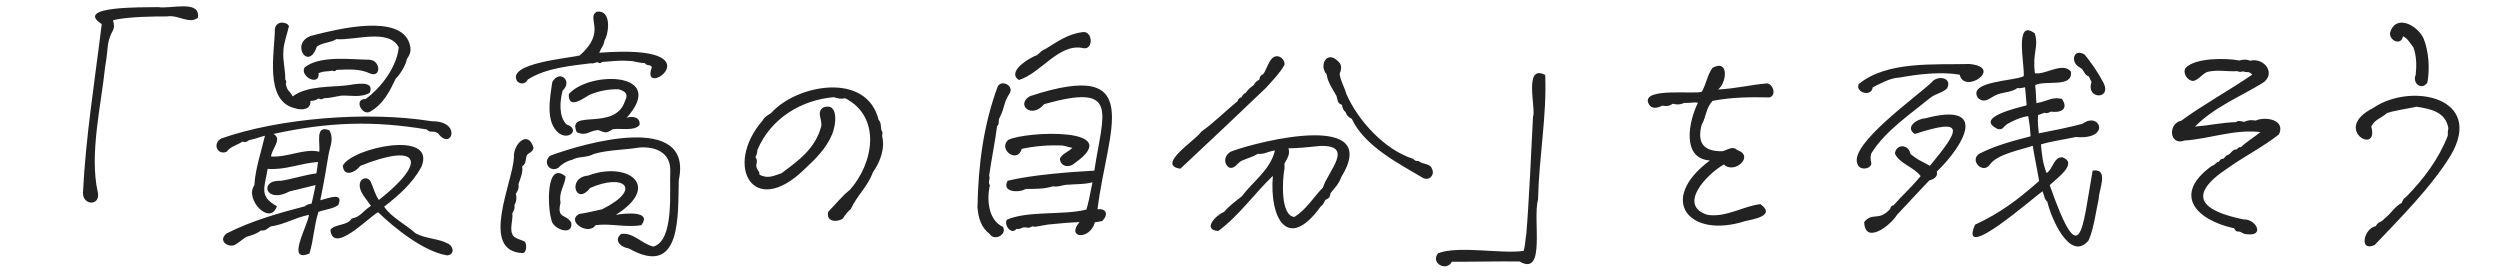
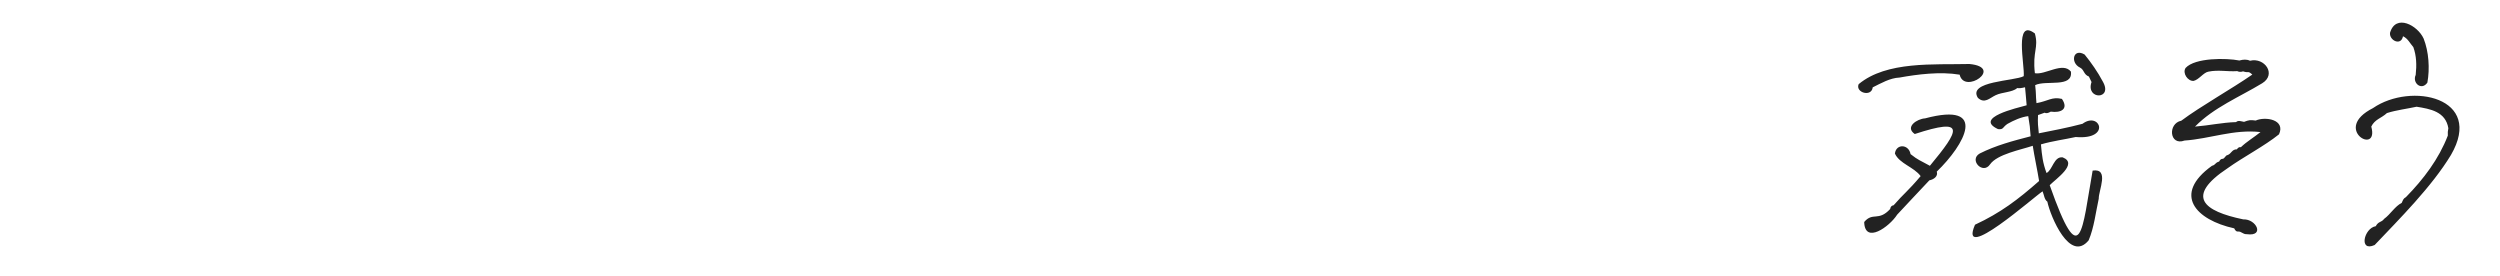
<svg xmlns="http://www.w3.org/2000/svg" id="_レイヤー_1" data-name="レイヤー_1" version="1.1" viewBox="0 0 516 57">
-   <path style="fill: #222" d="M23.35,4.15c.2,1.2.36,1.49-.33,2.68-1.03,2.21-.63,3.04-1.31,6.89-.84,8.06-3.29,18.16-1.53,25.92.64,2.88-3.04,2.85-3.06.22.55-11.52,2.48-23.41,3.88-34.89-5.83-3.75,8.46-3.44,11.7-3.5,2.67.41,8.7-1.58,8.15,2.19-1.78,1.42-4.1-.68-6.34-.27-2.12-.02-8.16.03-11.16.77ZM45.65,28.59c11.82-4.17,30.11-5.73,43.48-3.56,6.35-.06,4.03,6.28,1.26,2.46-1.05-.65-1.59.07-2.3-.77-10.92-1.82-20.16-1.59-31.66.93,1.92,1.03-.31,2.96-.49,4.65,3.41.24,6.95-1.75,9.95-.98.27-1.66-.97-5.63,2.08-4.43,1,1.77.18,3.19-.16,5.03-.56,3.32-.81,5.03-1.7,9.41,1.48-.31,4.92-1.87,3.72.98-.95.78-3,.99-4.1,1.42-.93,2.9-1,5.84-1.86,8.59-5,2.12-.2-6.01-.11-7.98-3.04.65-5.09,2.01-7.93,2.41-.83.56-1,.91-1.97.82-.97.75-1.82.95-2.95,1.31-.78.37-2.08,1.68-2.84,1.8-1.43.22-3-1.2-1.26-2.52,5.21-2.62,10.85-4.22,16.13-5.58.29-.29.75-.47,1.37-.55.29-1.2.57-2.48.82-3.83-2.14.5-3.4.87-5.36,1.31-5.06,2.7-6.36-2.46-1.8-2.19,2.6-.41,5.01-1.25,7.33-1.53.15-.84.26-1.62.33-2.35-3.68.24-6.64,1.69-10.39,1.42-.64,4-1.83,5.62,1.91,7.71-1.41,4.17-6.75-1.51-4.65-4.32.19-3.38,1.41-6.94,2.19-10.23-1.27.3-1.71.58-2.9.82-.69.04-.81.76-1.75.38-.79.62-2.58,1.04-3.23,2.08-1.71.84-3.17-1.46-1.15-2.73ZM58.5,10.44c-.2,1.95.42,3.93.38,5.96.22.26.26.57.11.93.39,1.71.6,1.04,1.42,2.57,2.98-2.27,8.12-1.88,11.32-2.3,1.48-.22,5.69-1.14,4.59,1.53-1.73,1.09-3.91.53-5.8.6-1.46.22-2.31.52-3.72.55-.22.26-.58.27-1.09.05-.4.33-.95.49-1.64.49.17,1.81-1.82,2-3.17,1.53-6.4-1.5-4.2-11.43-4.16-16.46.37-1.74,2.57-1.36,2.9-.49-.33,1.5-1.05,3.38-1.15,5.03ZM84.54,9.07c.4,1.27.15,2.15-.55,3.06-.23,1.38-1.41,3.22-2.35,4.16-1.17,2.48-2.53,5.26-5.3,6.78-1.65.87-3.38-2.71-.88-2.63,3.24-2.34,6.45-6.67,6.84-10.66-2-3.98-9.21-1.37-12.85-1.7-1.37.83-2.65.59-4.05,1.53-1.84,5.45-5.85-1.22-.66-2.35,4.75-1.22,17.94-4.54,19.8,1.8ZM76.39,12.35c2.19.22,2.28,3.69.05,2.84-2.25-1.07-4.54-.85-6.95-.77-.26.29-.55.35-.88.16-1.45.29-1.31-.03-2.84.49.23,2.91-3.98.68-2.9-1.15,3.16-2.55,9.62-1.62,13.51-1.59ZM92.3,52.71c-4.87-.79-10.79-5.57-14.27-8.91-2.08,1.15-9.28,8.77-9.84,3.66.87-1.29,3.57-.83,4.38-2.35,1.88-.34,2.2-1.46,3.99-2.62-.9-1.38-2.51-2.92-2.3-4.54.22-1.37,1.82-1.55,2.3-.33.54,1.16.84,2.52,1.64,3.66,10.26-8.09,8.27-11.91-3.83-7.05-1.04,1.4-3.47,2.4-3.61-.06,1.94-3.71,19.52-7.47,16.19.33-1.85,3.37-4.67,5.83-7.66,8.15,1.42,2.18,4.47,3.68,6.51,5.52,2.26,1.2,4.59.97,6.84,2.19,1.1.81,1.09,2.19-.33,2.35ZM129.64,12.57c-1.86-.15-3.73.11-5.36.22-.29.26-.53.31-.71.16-.5-.32-.91.29-1.59.11-4.05.51-9.27.94-13.02,3.34-.51.97-1.55,1.1-2.24.33-2.2-3.74,10.95-4.71,12.96-5.3,5.65-4.98,1.22-7.73,3.5-9.02,3.05-.41,2.55,4.31,1.59,5.96-.27,1.35-.5,1.08-1.09,2.52,25.31-1.96,8.08,10.15,10.88,2.95-.49-.69-.93-.08-1.48-.82-1.64-.05-2.03-.48-3.45-.44ZM129.81,51.29c-1.82-.28-3.17-1.78-1.59-3.01,2.5-.33,4.16,1.98,6.62,2.62,4.38-1.22,3.31-11.58,3.5-15.58.13-3.77-2.95-5.14-6.4-4.87-3.01.5-6.35.46-9.35,1.31-1.54.88-3.06.4-4.59,1.26-.81.1-2.31,1.01-2.73,1.59-1.71,1.08-3.34-1.01-1.75-2.46,7.04-2.63,29.62-9.12,26.58,5.03-.21,6.98.71,20.33-10.28,14.11ZM106.07,32.48c-.18-2.77,2.96-5.78,4.05-1.97-.09.77-.77.94-1.26,1.37-.58.93-.05,1.79-1.09,2.46.24,1.16-.38,2.56-.76,3.66.15.81-.1,1.35-.55,2.02.23.78.15,1.54-.27,2.3.05.95-.02.83-.44,1.7.19,1.48-.77,3.53.27,4.76.48.48,1.55.72,2.19,1.04.58.31.57,2.34-.33,2.41-8.96-.32-2.03-14.64-1.8-19.74ZM127.13,44.34c1.94-.34,7.5-.89,5.25,2.13-3.2.55-6.17-.41-9.46,0-1.42,2.24-6.18-.78-3.39-2.3,1.62-.25,3.23-.63,4.76-.98,8.46-4.22,4.48-7.49-2.52-4.38-2.87,3.82-4.82-2.19-.38-2.57,8.07-3.03,15.32,2.06,5.74,8.09ZM115.7,41.83c-.86,3.42,1.16,2.28,2.19,4.1.53,2.94-3.95,1.39-4.1-.66-.72-2.07-1.25-12.27,2.95-8.86-.15,1.89-1.48,3.31-1.04,5.41ZM128.99,20.88c.67-1.36.35-1.95-1.31-2.46-2.11-.04-3.97.32-6.01,1.15-1.45.84-4.39,3.08-4.27-.16,4.39-4.9,20.47-4.55,11.92,4.92,1.22-.49,2.93-.12,2.68,1.48-1.14,1.32-3.83.6-5.52.87-1.49.91-1.43.74-3.01.16-1.99.12-2.32,1.37-4.43.44-2.18-4.96,7.85-.06,9.95-6.4ZM116.13,18.7c-.58,2.11-.86,5.37.82,7,2.77.88.62,3.35-1.59,1.8-2.85-2.29-1.85-7.21-1.37-10.55,1.46-2.7,4.31-.25,2.13,1.75ZM175.35,39.26c4.97-5.54,6.64-15.06-.88-18.98-1.19.19-1.17.08-2.41-.22-6.64.57-13.02,4.36-15.75,10.94,0,.51-.13.98-.38,1.42.45.71.26.94.16,1.75.15,1.23.67.9.66,1.86,1.66.97,3.04.22,4.54-.27,3.48-2.59,6.94-5.02,8.2-9.63.31-1.47-1.05-2.84.38-3.94,3.34-1.21,2.69,3.69,1.86,5.58-1.23,2.86-3.21,4.86-5.69,7.16-10.58,10.34-16.74-.73-8.64-10.06.38-.77,1.07-1.07,1.75-1.53,5.17-5.84,19.71-8.71,22.2,1.42.58.5.4,1.58.6,2.19.22.22.26.58.11,1.09.68,2.69-.44,5.44-1.91,7.55-1.02,2.87-3.3,4.81-4.54,7.55-.59.47-1.34,1.42-1.64,1.97-1.2.85-3.59.67-3.01-1.42,1.36-1.36,2.85-3.25,4.37-4.43ZM226.53,43.2c1.88-.24,2.27,1.13.98,2.41-.44.11-.95.2-1.53.27-.99,3.73-6.03,3.36-3.17-.05-2,.1-3.76.23-5.69.44-1.14.05-2.33.4-3.61.55-.51-.35-.94.38-1.48.16-1.34-.24-1.17.43-2.24.27-1.03,1.32-2.65-.81-1.97-1.91,4.51-1.91,11.51-.86,16.41-2.08.29-.88.71-2.75,1.26-5.63-1.87.47-3.08.32-4.92.49-1.07-.05-2.16.57-3.23.33-1.77.58-3.76.54-5.63.55-1.37.84-5.08.71-3.72-1.7,5-1.2,12.7-1.8,17.88-2.08,1.84-12.14,5.29-18.11-10.34-13.73-2.67,3.18-5.92.06-2.95-1.64,24.31-8,15.88,7.15,13.95,23.35ZM214.06,11.37c.75-.62.93-.98,1.81-1.31,2.39-1.49,4.69-3.12,7.71-3.45,1.98-.11,2.11,3.67.06,3.34-5.01-1.19-8.84,5.23-13.34,6.56-2.66-1.72,2.33-4.69,3.77-5.14ZM219.2,30.02c-2.82-.09-5.69.12-8.31.71-.93,3.16-4.97.05-2.79-1.86,3.6-1.79,24.34-2.7,13.78,4.76-1.25,1.13-3.01.76-3.12-.88.42-1.01,1.83-1.43,2.57-2.24-.84-.14-1.23-.35-2.13-.49ZM206.29,24.33c-.29.51.05,1.29-.49,1.7-.43,3.33-1.17,6.86-1.64,10.23.3.64-.34,1.37.16,1.97-.71,3.02-.3,7.24,2.68,8.59.94,1.56-1.75,3.04-2.73,1.48-1.78-1.39-2.33-3.25-2.52-5.52.17-8.96,1.28-17.08,4.16-24.88.71-1.53,3.37-.3,2.52,1.31-1.42,2.19-.83,2.45-2.13,5.14ZM272.62,42.59c-6.84,9.51-10.65,2.4-9.9-6.29-3.73,3.54-6.9,8.14-11.27,11.38-3.38-.26-.49-3.28,1.2-3.94.94-1.16,2.38-2.21,3.66-3.23,2.29-3.05,5.93-5.49,6.84-9.46-2.02.35-1.87.76-3.55.71-1.3.77-1.81.73-3.45,1.48-.89.59-1.31,1.62-2.41,1.37-1.34-.83-1.06-2.72.49-3.39,5.97-2.21,31.07-8.35,22.59,5.36-.52,1.49-1.39,2.24-2.19,3.28-.16.95-.31,1-1.09,1.42-.33.73-.64,1.17-.93,1.31ZM272.56,30.12c-2.3.19-4.31.49-6.62.49.36,1.12-.12,1.9-.82,3.12v1.04c-.45,2.32-.88,9.71,2.02,10.01,2.47-1.49,3.92-4.03,5.91-6.07,1.02-3.32,6.59-8.75-.49-8.59ZM247.95,27.17c2.57-1.79,4.95-4.24,7.49-6.29.15-.47.4-.73.77-.77.29-.51.58-.82.88-.93.74-.95.79-.92,1.75-1.7.15-.4.51-.75,1.09-1.04.04-.58.31-.97.82-1.15.61-.81,1.2-3.1,2.24-3.55,1.06-.52,2.29.56,2.13,1.64-.82,1.55-2.68,3.49-3.83,4.76-6.87,6.57-10.1,9.6-17.66,16.68-5.2-.73,3.41-6.04,4.32-7.66ZM277.87,19.35c2.28,5.28,7.73,11.52,13.84,13.45.22.33.58.47,1.09.44.75.7,2.39.47,2.73,1.53.72,1.3-.52,2.61-1.8,1.97-4.85-2.9-12.05-6.49-14.71-12.2-.73-.36-1.15-.82-1.26-1.37-.44-.33-.69-.84-.77-1.53-1.05-.29-.87-1.13-1.15-1.86-.81-1.46-1.8-2.8-2.02-4.43-1.61-1.82-.03-4.81,2.08-2.95,1.06.82,1.1,1.6.6,2.84.25,1.69.82,2.26,1.37,4.1ZM315.04,48.17c.49-5.64,1.1-18.41,1.37-24.06.7-1.54-2.05-11.02,2.52-8.64.36,8.36-1.27,16.72-1.48,25.7-1.16,4.22,1.71,15.98-3.83,12.8-4.17-.06-9.89.08-13.95.05-1.11,2.14-4.53.26-2.84-1.75,4.19-1.64,13.23.2,17.66-.49.29-.96.35-2.43.55-3.61ZM345.27,21.43c-.91.5-1.1.53-2.19.38-1.13.58-2.35.77-2.9-.6-1.14-3.25,9.93-1.64,11.1-2.3,1.01-1.92,1.06-3.31,2.19-4.92,3.47-1.86,2.92,3.1,1.15,4.48,3.91-.21,6.65-.98,10.17-1.26,1.23.28,1.87,2.38.49,2.9-4-.09-7.87-.06-11.81.71-1.46,1.61-1.25,3.2-2.24,4.92-.99,3.72.33,5.56,4.32,5.47,1.14-.3,2.02-1.17,3.06-.22,3.62,1.24-.7,5.06-2.79,2.95-3.47,1.95-9.65,8.38-3.45,10.39,3.81.66,7.57-1.86,10.99-2.19,3.24,2.37-1.39,3.1-3.17,3.5-11.51,3.71-18.26-4.34-7.27-12.52-5.98-.41-4.32-8.21-2.46-11.92-.96-.16-1.81.12-2.84.05-.91.39-1.5.38-2.35.16Z" />
-   <path style="fill: #222" d="M391.55,44.34c-1.56,2.44-6.66,6.14-6.78,1.48,1.79-2.13,2.93-.04,5.36-2.68.07-.47.31-.73.71-.77,2.16-2.48,2.9-2.85,5.58-6.02-1.38-1.88-4.37-2.56-5.31-4.65.23-2.06,2.85-1.99,3.23.11,1.61,1.27,1.79,1.19,3.99,2.41,6.12-7.38,7.55-10.06-3.12-6.56-2.12-1.45.49-3.14,2.13-3.23,13.18-3.5,8.15,5.46,2.41,10.99.31.97-.61,1.62-1.53,1.8-2.19,2.28-4.64,4.97-6.67,7.11ZM404.46,15.41c-3.99-.67-8.71-.07-12.41.6-1.95.08-3.8,1.17-5.52,2.02-.25,2.09-3.65,1.06-2.9-.66,5.78-4.8,15.54-3.98,22.86-4.16,7.2.68-1.07,6.38-2.02,2.19ZM398.5,20.12c-4.38,3.57-9.29,6.87-12.09,11.27-.45.5-.34,1.81-.16,2.41-.22,1.21-2.6,1.42-2.9-.05-1.57-4.04,12.22-13.78,15.31-16.73,1.17-1.57,4.37-1.06,3.23,1.2-.9.94-2.38,1.1-3.39,1.91ZM428.47,28.27c-2.36.52-4.79.82-7.22,1.53.22,2.43.37,3.76,1.15,5.91,1.27-.63,1.51-3.48,3.34-3.23,3.27,1.29-1.43,4.46-2.68,5.74,6.48,18.4,6.68,9.19,8.86-3.01,3.51-.54,1.22,4.1,1.26,5.8-.62,2.81-.96,5.95-2.08,8.59-3.86,4.7-7.88-4.89-8.53-7.98-.63-.45-.66-1.36-.98-2.13-1.62,1-17.48,15.11-13.95,6.89,5.31-2.47,8.87-5.19,13.23-9.02-.32-2.04-1.02-5.32-1.31-7.27-2.41.82-7.33,1.73-8.81,3.83-1.48,2.2-4.43-.93-2.13-2.24,3.29-1.66,6.83-2.6,10.5-3.55-.17-2.16-.12-1.9-.49-4.16-1.45.17-3.01.88-4.27,1.59-1.06.69-.78,1.23-1.97,1.09-5.04-2.36,3.93-4.36,5.91-4.92-.17-2.3-.2-2.1-.33-3.72-.73.18-1.26.24-1.59.16-1.06.91-3.15.83-4.48,1.48-1.24.58-2.27,1.83-3.66.55-2.21-3.47,7.61-3.46,9.46-4.48.23-2.23-2.02-12.09,2.3-8.81.83,3.01-.53,3.65,0,8.2,2.14.41,5.75-2.42,7.44-.33.44,3.42-5.13,1.69-7.38,2.79.23,2.03.09,1.92.27,3.72,2.45-.44,3.17-1.36,5.25-.88,1.49,2.2-.34,2.92-2.3,2.63-.55.33-.97.4-1.26.22-.51.18-.97.35-1.37.49-.09,1.74.02,2.34.16,3.77,2.41-.48,6.13-1.19,9.02-1.97,3.57-2.66,6,3.35-1.37,2.73ZM431.7,16.95c-.18-.4-.36-.78-.55-1.15-1.12-.42-.96-1.44-1.86-1.86-2.04-1.01-1.39-4.1.98-2.68,1.35,1.66,2.71,3.61,3.72,5.52,2.26,3.87-3.57,3.85-2.3.16ZM453.05,26.13c2.94-.23,5.54-.84,8.48-.93.43-.43,1.08-.14,1.64-.05,1.07-.4,1.27-.41,2.41-.27,1.99-.89,6.2-.2,4.81,2.84-2.94,2.38-7.35,4.67-10.61,7-8.83,5.86-4.96,8.86,3.23,10.56,2.69-.12,4.49,3.56.76,3.06-.92.03-1.09-.61-1.86-.55-.29.04-.55-.18-.77-.66-7.91-1.74-12.83-6.98-4.59-12.91.81-.2.55-.6,1.48-.88.18-.36.4-.55.66-.55.5-.01.61-.71,1.04-.77.86-.29.91-1.22,1.97-1.2.22-.36.49-.51.82-.44,1.23-1.18,2.65-1.99,4.05-3.12-5.55-.62-10.41,1.39-15.69,1.75-3.11,1.15-3.51-3.51-.66-4.1,4-2.99,10.41-6.57,14.66-9.52-.99-.88-.68-.25-1.91-.66-.44.15-.84.13-1.2-.05-2.07.14-3.87-.32-5.96.11-1.01.17-1.96,1.67-3.06,1.91-1.2.08-2.35-1.62-1.64-2.68,1.97-2.14,8.43-2.06,11.1-1.53.79-.23,1.53-.27,2.19.05,3-.76,5.54,2.8,2.51,4.65-4.65,2.82-9.98,4.99-13.83,8.91ZM489.8,22.3c7.83-5.38,23-2.22,16.08,9.68-3.97,6.56-10.61,13.18-15.75,18.59-3.33,1.51-2.22-3.48.22-3.88.6-1.08,1.13-.71,1.75-1.53,1.25-.89,2.25-2.62,3.61-3.28.3-.63.3-.87.88-1.2,3.62-3.69,6.78-7.86,8.64-12.69-.04-.51,0-1.02.11-1.53-.57-3.43-3.73-3.98-6.56-4.43-1.9.42-4.19.69-6.12,1.31-1.16,1.08-2.5,1.27-3.23,2.79,1.69,6.1-8.26.52.38-3.83ZM495.98,7.48c-.4,2.07-2.86.87-2.68-.71,1.17-4,5.71-1.54,6.94,1.2,1.06,2.68,1.3,6.17.77,9.08-1.18,1.73-3.18.09-2.41-1.59.22-2.03.16-3.95-.49-5.74-.71-.8-1.11-1.76-2.13-2.24Z" />
+   <path style="fill: #222" d="M391.55,44.34c-1.56,2.44-6.66,6.14-6.78,1.48,1.79-2.13,2.93-.04,5.36-2.68.07-.47.31-.73.71-.77,2.16-2.48,2.9-2.85,5.58-6.02-1.38-1.88-4.37-2.56-5.31-4.65.23-2.06,2.85-1.99,3.23.11,1.61,1.27,1.79,1.19,3.99,2.41,6.12-7.38,7.55-10.06-3.12-6.56-2.12-1.45.49-3.14,2.13-3.23,13.18-3.5,8.15,5.46,2.41,10.99.31.97-.61,1.62-1.53,1.8-2.19,2.28-4.64,4.97-6.67,7.11ZM404.46,15.41c-3.99-.67-8.71-.07-12.41.6-1.95.08-3.8,1.17-5.52,2.02-.25,2.09-3.65,1.06-2.9-.66,5.78-4.8,15.54-3.98,22.86-4.16,7.2.68-1.07,6.38-2.02,2.19ZM398.5,20.12ZM428.47,28.27c-2.36.52-4.79.82-7.22,1.53.22,2.43.37,3.76,1.15,5.91,1.27-.63,1.51-3.48,3.34-3.23,3.27,1.29-1.43,4.46-2.68,5.74,6.48,18.4,6.68,9.19,8.86-3.01,3.51-.54,1.22,4.1,1.26,5.8-.62,2.81-.96,5.95-2.08,8.59-3.86,4.7-7.88-4.89-8.53-7.98-.63-.45-.66-1.36-.98-2.13-1.62,1-17.48,15.11-13.95,6.89,5.31-2.47,8.87-5.19,13.23-9.02-.32-2.04-1.02-5.32-1.31-7.27-2.41.82-7.33,1.73-8.81,3.83-1.48,2.2-4.43-.93-2.13-2.24,3.29-1.66,6.83-2.6,10.5-3.55-.17-2.16-.12-1.9-.49-4.16-1.45.17-3.01.88-4.27,1.59-1.06.69-.78,1.23-1.97,1.09-5.04-2.36,3.93-4.36,5.91-4.92-.17-2.3-.2-2.1-.33-3.72-.73.18-1.26.24-1.59.16-1.06.91-3.15.83-4.48,1.48-1.24.58-2.27,1.83-3.66.55-2.21-3.47,7.61-3.46,9.46-4.48.23-2.23-2.02-12.09,2.3-8.81.83,3.01-.53,3.65,0,8.2,2.14.41,5.75-2.42,7.44-.33.44,3.42-5.13,1.69-7.38,2.79.23,2.03.09,1.92.27,3.72,2.45-.44,3.17-1.36,5.25-.88,1.49,2.2-.34,2.92-2.3,2.63-.55.33-.97.4-1.26.22-.51.18-.97.35-1.37.49-.09,1.74.02,2.34.16,3.77,2.41-.48,6.13-1.19,9.02-1.97,3.57-2.66,6,3.35-1.37,2.73ZM431.7,16.95c-.18-.4-.36-.78-.55-1.15-1.12-.42-.96-1.44-1.86-1.86-2.04-1.01-1.39-4.1.98-2.68,1.35,1.66,2.71,3.61,3.72,5.52,2.26,3.87-3.57,3.85-2.3.16ZM453.05,26.13c2.94-.23,5.54-.84,8.48-.93.43-.43,1.08-.14,1.64-.05,1.07-.4,1.27-.41,2.41-.27,1.99-.89,6.2-.2,4.81,2.84-2.94,2.38-7.35,4.67-10.61,7-8.83,5.86-4.96,8.86,3.23,10.56,2.69-.12,4.49,3.56.76,3.06-.92.03-1.09-.61-1.86-.55-.29.04-.55-.18-.77-.66-7.91-1.74-12.83-6.98-4.59-12.91.81-.2.55-.6,1.48-.88.18-.36.4-.55.66-.55.5-.01.61-.71,1.04-.77.86-.29.91-1.22,1.97-1.2.22-.36.49-.51.82-.44,1.23-1.18,2.65-1.99,4.05-3.12-5.55-.62-10.41,1.39-15.69,1.75-3.11,1.15-3.51-3.51-.66-4.1,4-2.99,10.41-6.57,14.66-9.52-.99-.88-.68-.25-1.91-.66-.44.15-.84.13-1.2-.05-2.07.14-3.87-.32-5.96.11-1.01.17-1.96,1.67-3.06,1.91-1.2.08-2.35-1.62-1.64-2.68,1.97-2.14,8.43-2.06,11.1-1.53.79-.23,1.53-.27,2.19.05,3-.76,5.54,2.8,2.51,4.65-4.65,2.82-9.98,4.99-13.83,8.91ZM489.8,22.3c7.83-5.38,23-2.22,16.08,9.68-3.97,6.56-10.61,13.18-15.75,18.59-3.33,1.51-2.22-3.48.22-3.88.6-1.08,1.13-.71,1.75-1.53,1.25-.89,2.25-2.62,3.61-3.28.3-.63.3-.87.88-1.2,3.62-3.69,6.78-7.86,8.64-12.69-.04-.51,0-1.02.11-1.53-.57-3.43-3.73-3.98-6.56-4.43-1.9.42-4.19.69-6.12,1.31-1.16,1.08-2.5,1.27-3.23,2.79,1.69,6.1-8.26.52.38-3.83ZM495.98,7.48c-.4,2.07-2.86.87-2.68-.71,1.17-4,5.71-1.54,6.94,1.2,1.06,2.68,1.3,6.17.77,9.08-1.18,1.73-3.18.09-2.41-1.59.22-2.03.16-3.95-.49-5.74-.71-.8-1.11-1.76-2.13-2.24Z" />
</svg>